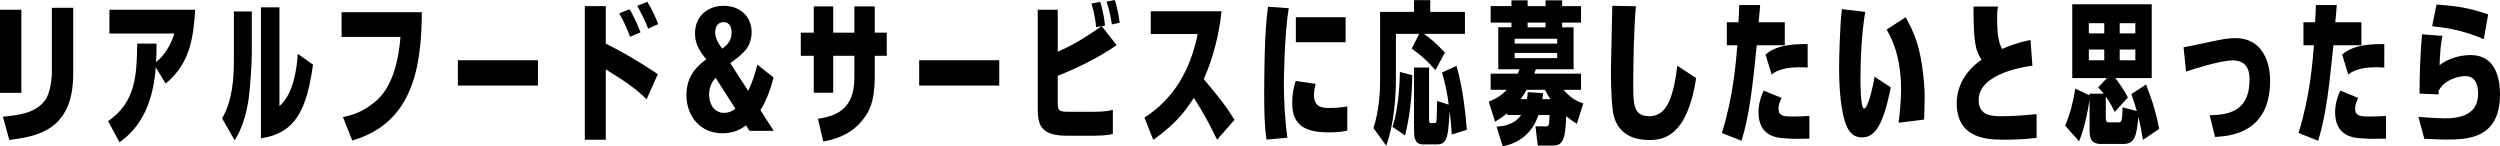
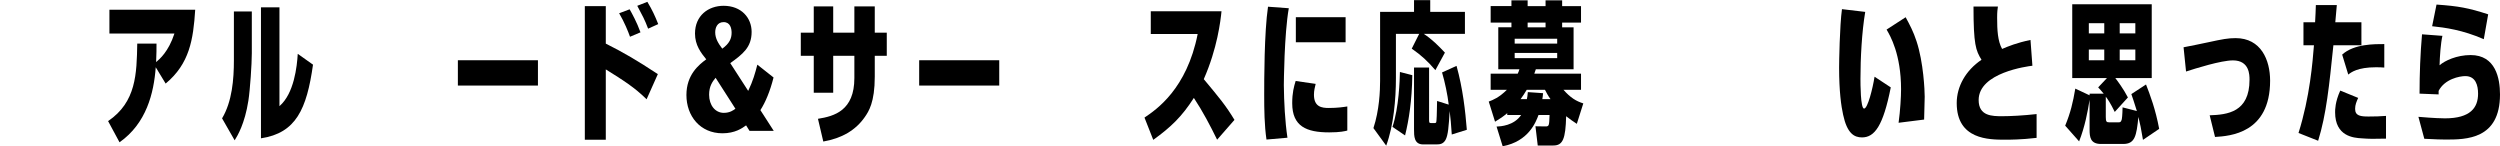
<svg xmlns="http://www.w3.org/2000/svg" viewBox="0 0 801.413 46.884">
  <g>
-     <path d="M6.845,29.773H0V3.129h6.845V29.773z M23.467,23.711c0,18.333-11.917,19.996-20.472,21.169L0.917,37.4   c4.95-0.488,10.267-1.026,13.445-5.133c1.956-2.445,2.261-8.116,2.261-8.507V2.493h6.844V23.711z" />
    <path d="M49.925,21.56c-0.611,8.311-2.994,17.991-11.611,24.054l-3.667-6.796c9.044-6.111,9.167-15.205,9.35-24.836h6.172   c0,2.054,0,2.934-0.122,5.916c1.1-0.929,3.972-3.325,5.866-9.143H35.075V3.129h27.5c-0.611,9.582-1.833,17.307-9.473,23.662   L49.925,21.56z" />
    <path d="M80.722,17.062c0,3.325-0.55,11.733-1.1,15.205c-1.161,7.431-3.483,11.244-4.4,12.711l-4.033-7.04   c3.239-5.427,3.789-12.564,3.789-18.578V3.667h5.744V17.062z M100.339,20.729C98.322,35.004,94.9,42.631,83.656,44.342V2.347h5.928   v31.68c4.706-4.058,5.622-12.711,5.867-16.769L100.339,20.729z" />
-     <path d="M135.23,3.911c-0.122,17.062-2.627,35.494-22.306,41.116l-2.994-7.529c4.278-0.733,7.761-2.591,10.877-5.377   c5.317-4.743,7.028-13.543,7.578-20.29h-18.884v-7.92H135.23z" />
    <path d="M172.444,19.311v8.116h-25.667v-8.116H172.444z" />
    <path d="M207.274,31.827c-3.789-3.765-7.517-6.111-13.078-9.582v22.538h-6.722V1.956h6.722v12.026   c5.867,2.934,10.145,5.476,16.684,9.778L207.274,31.827z M201.958,11.782c-0.55-1.564-1.772-4.645-3.483-7.529l3.361-1.271   c0.733,1.271,2.322,4.156,3.483,7.382L201.958,11.782z M207.764,9.191c-1.1-2.933-1.772-4.106-3.483-7.333l3.239-1.271   c1.528,2.542,2.444,4.498,3.483,7.138L207.764,9.191z" />
    <path d="M239.844,29.138c1.528-3.178,2.261-5.769,2.934-8.409l5.194,4.106c-1.1,4.4-2.628,8.018-4.217,10.463l4.278,6.648h-7.761   l-1.1-1.76c-1.283,0.929-3.544,2.542-7.578,2.542c-7.15,0-11.55-5.524-11.55-12.271c0-6.502,3.972-9.68,6.355-11.44   c-1.711-2.102-3.605-4.546-3.605-8.262c0-5.769,4.277-8.897,9.167-8.897c5.745,0,8.983,3.911,8.983,8.36   c0,4.987-2.872,7.138-6.845,10.022L239.844,29.138z M229.394,24.933c-1.039,1.271-2.078,2.738-2.078,5.427   c0,3.374,1.956,5.818,4.706,5.818c1.956,0,3.056-0.831,3.728-1.32L229.394,24.933z M229.272,10.364   c0,2.004,1.039,3.618,2.261,5.231c2.261-1.614,2.995-3.227,2.995-5.084c0-1.418-0.428-3.422-2.567-3.422   C229.883,7.089,229.272,8.947,229.272,10.364z" />
    <path d="M273.88,2.053h6.539v8.409h3.85v7.431h-3.85v6.698c0,8.213-1.956,11.146-3.178,12.906   c-2.933,4.254-7.395,6.845-13.322,7.871l-1.711-7.284c5.255-0.831,11.672-2.64,11.672-13.053v-7.138h-6.784v11.832h-6.233V17.893   h-4.155v-7.431h4.155V2.053h6.233v8.409h6.784V2.053z" />
    <path d="M320.322,19.311v8.116h-25.667v-8.116H320.322z" />
-     <path d="M357.963,14.471c-6.05,4.204-13.2,7.578-18.884,9.827v8.653c0,2.299,0.123,2.885,3.422,2.885h8.189   c3.544,0,5.194-0.391,6.05-0.635v7.724c-1.65,0.538-5.133,0.587-6.6,0.587h-7.884c-8.617,0-9.594-3.275-9.594-8.898V3.129h6.417   v13.444c3.667-1.662,6.294-2.835,14.056-8.165l-1.772,0.293c-0.061-1.271-0.489-4.4-1.467-7.578l2.811-0.538   c0.978,3.276,1.283,5.476,1.528,7.627l-1.039,0.195L357.963,14.471z M356.436,7.822c-0.428-2.396-0.733-4.4-1.711-7.333L357.352,0   c0.428,1.125,1.161,4.009,1.589,7.284L356.436,7.822z" />
    <path d="M390.166,44.783c-2.2-4.498-4.583-9.045-7.456-13.396c-3.85,6.014-7.333,9.338-13.017,13.445l-2.811-7.138   c3.85-2.592,13.567-9.191,17.05-26.792h-15.033V3.618h22.672c-0.306,3.08-1.344,11.929-5.684,21.756   c5.011,6.013,7.028,8.409,9.839,13.053L390.166,44.783z" />
    <path d="M405.991,44.734c-0.672-4.547-0.733-9.632-0.733-14.276c0-4.645,0-20.045,1.223-28.307l6.661,0.489   c-1.467,8.311-1.589,24.053-1.589,24.689c0.061,5.329,0.366,11.538,1.161,16.818L405.991,44.734z M431.902,41.849   c-0.733,0.195-2.261,0.587-5.806,0.587c-7.272,0-11.856-1.907-11.856-9.339c0-3.373,0.55-5.328,1.1-7.137l6.417,0.929   c-0.245,1.026-0.55,2.151-0.55,3.471c0,3.96,2.566,4.253,4.766,4.253c2.75,0,4.706-0.293,5.929-0.488V41.849z M431.353,5.524v8.018   h-15.951V5.524H431.353z" />
    <path d="M460.132,22.489c-2.443-2.835-4.461-4.742-7.577-6.893l2.384-4.743h-7.456v14.178c0,6.747-0.733,15.205-3.116,21.658   l-4.096-5.622c1.895-5.72,2.14-11.929,2.14-15.156V3.813h10.878V0.049h5.194v3.764h11.122v7.04h-13.199   c2.627,1.711,4.705,3.813,6.783,6.014L460.132,22.489z M446.382,40.675c2.078-6.258,2.322-14.911,2.384-17.6l3.972,1.026   c-0.121,8.214-1.1,14.374-2.322,19.312L446.382,40.675z M466.916,21.12c2.017,7.235,2.812,14.422,3.3,20.485l-4.828,1.515   c-0.244-3.52-0.366-5.084-0.672-7.528c-0.306,4.889-0.488,7.773-1.344,9.289c-0.734,1.222-1.65,1.418-2.934,1.418h-4.217   c-2.934,0-2.934-2.689-2.934-4.841v-19.8h4.828V38.28c0,0.88,0,1.174,0.611,1.174h1.16c0.551,0,0.551-0.244,0.611-1.027   c0.123-1.222,0.123-4.692,0.184-6.062l3.728,1.173c-0.366-3.129-1.222-7.235-2.139-10.315L466.916,21.12z" />
    <path d="M492.946,46.64l-0.733-6.16l3.239,0.049c1.16,0,1.16-0.293,1.283-3.667h-3.545c-0.795,2.151-3.117,8.458-11.488,10.022   l-1.956-6.307c1.283-0.049,5.562-0.293,7.884-3.716h-4.461v-0.586c-1.284,1.075-2.201,1.711-3.912,2.737l-2.017-6.453   c1.405-0.537,3.3-1.271,5.806-3.765h-5.194v-5.182h8.678c0.245-0.489,0.366-0.831,0.55-1.417h-6.783V8.751h4.217V7.235h-6.661   v-5.28h6.661V0.098h5.194v1.858h5.745V0.098h5.316v1.858h6.05v5.28h-6.05v1.516h3.666v13.445h-12.1   c-0.184,0.586-0.244,0.684-0.488,1.417h14.972v5.182h-5.622c2.262,2.542,4.033,3.618,6.355,4.352l-2.078,6.551   c-1.283-0.831-2.016-1.369-3.422-2.444c-0.184,7.235-1.039,9.387-4.095,9.387H492.946z M499.18,13.982v-1.564h-13.628v1.564H499.18   z M485.552,16.964v1.662h13.628v-1.662H485.552z M489.463,31.778c0.183-0.733,0.183-1.124,0.306-2.249l4.889,0.342   c-0.122,1.125-0.122,1.369-0.244,1.907h2.627c-0.855-1.173-1.283-2.053-1.771-2.982h-5.867c-0.611,1.027-1.223,2.005-1.955,2.982   H489.463z M489.707,7.235v1.516h5.745V7.235H489.707z" />
-     <path d="M543.728,25.031c-2.873,18.773-10.512,19.849-15.033,19.849c-7.885,0-11.001-4.4-11.673-9.289   c-0.611-4.205-0.611-11.831-0.611-13.2c0-1.467,0.366-17.796,0.428-20.533l7.578,0.146c-0.611,6.355-0.856,17.894-0.856,24.689   c0,6.551,0,10.56,5.072,10.56c4.278,0,5.867-3.373,6.723-5.427c1.283-3.275,2.018-7.871,2.322-10.755L543.728,25.031z" />
-     <path d="M564.257,1.613c-0.061,0.88-0.428,4.742-0.488,5.524h8.372v7.382h-8.983c-1.344,13.004-2.262,22.146-4.889,30.604   l-6.295-2.493c3.667-11.636,4.522-22.782,4.95-28.111h-3.36V7.138h3.727c0.062-0.88,0.245-4.742,0.245-5.524H564.257z    M580.024,44.44c-4.095,0.098-5.256,0.098-7.822-0.098c-2.506-0.146-8.494-0.587-8.494-8.36c0-0.781,0-3.324,1.649-6.942   l5.744,2.346c-0.55,1.223-0.978,2.201-0.978,3.521c0,2.249,1.771,2.444,4.339,2.444c2.322,0,3.423-0.049,5.562-0.195V44.44z    M579.474,21.658c-0.672-0.049-1.527-0.098-2.627-0.098c-5.989,0-8.067,1.662-8.923,2.347l-1.956-6.404   c3.789-3.471,10.512-3.374,13.506-3.374V21.658z" />
    <path d="M606.115,28.013c-2.444,12.369-5.194,16.036-9.228,16.036c-2.506,0-4.767-1.271-6.051-7.285   c-0.61-2.737-1.283-7.431-1.283-15.106c0-1.809,0.184-13.396,0.917-18.725l7.456,0.88c-1.1,6.502-1.527,14.862-1.527,21.462   c0,1.418,0,9.534,1.16,9.534c1.162,0,2.75-6.405,3.361-10.218L606.115,28.013z M608.621,39.356c0.55-3.96,0.794-8.458,0.794-10.707   c0-11.293-3.482-17.209-4.645-19.165l6.111-3.96c1.283,2.347,2.506,4.645,3.484,7.675c2.26,6.796,2.627,15.938,2.627,17.796   c0,1.174-0.184,6.258-0.184,7.333L608.621,39.356z" />
    <path d="M651.519,21.071c-1.589,0.195-17.233,2.2-17.233,11c0,5.182,4.399,5.182,7.577,5.182c2.506,0,6.662-0.195,11-0.685v7.627   c-4.889,0.587-8.86,0.587-9.961,0.587c-5.316,0-15.645,0-15.645-11.734c0-5.328,2.873-10.462,7.945-13.884   c-1.834-2.982-2.566-4.84-2.566-17.062h7.822c-0.123,0.978-0.245,1.564-0.245,3.569c0,4.009,0.184,7.48,1.589,10.022   c2.078-0.88,4.645-1.956,9.105-2.884L651.519,21.071z" />
    <path d="M678.099,25.031c0.611,0.782,2.628,3.471,4.033,6.208l-4.217,4.645c-1.344-2.787-2.383-4.302-2.871-4.889v6.502   c0,1.516,0.244,1.712,1.038,1.712h3.116c0.367,0,0.734,0,0.979-0.979c0.184-0.978,0.244-3.373,0.244-3.813l4.584,1.174   c-0.979-3.08-1.223-3.911-1.772-5.427l4.706-3.08c1.283,3.275,3.055,7.969,4.216,14.227l-5.194,3.521   c-0.611-3.765-0.916-5.085-1.467-7.334c-0.611,6.111-1.1,8.653-4.889,8.653h-7.089c-3.423,0-3.667-2.199-3.667-4.596v-9.582   c-0.611,3.911-1.527,8.702-3.361,13.347l-4.461-5.035c1.711-4.155,2.506-7.48,3.239-11.88l4.583,2.151v-0.538h4.522   c-0.917-1.076-1.161-1.369-1.772-2.005l2.812-2.982h-11.122V1.369h25.482v23.663H678.099z M674.554,7.431h-4.949v3.275h4.949V7.431   z M669.604,15.889v3.422h4.949v-3.422H669.604z M684.516,10.707V7.431h-5.011v3.275H684.516z M679.505,19.311h5.011v-3.422h-5.011   V19.311z" />
    <path d="M708.346,36.96c5.622-0.196,12.772-0.93,12.772-11.392c0-1.516,0-6.209-5.316-6.209c-3.789,0-12.039,2.591-15.033,3.569   l-0.795-7.773c2.199-0.392,5.806-1.174,7.944-1.614c4.522-0.978,6.294-1.32,8.739-1.32c8.127,0,11.061,6.991,11.061,13.64   c0,16.916-12.955,17.747-17.66,18.041L708.346,36.96z" />
    <path d="M749.104,1.613c-0.062,0.88-0.428,4.742-0.489,5.524h8.372v7.382h-8.983c-1.345,13.004-2.261,22.146-4.889,30.604   l-6.294-2.493c3.666-11.636,4.521-22.782,4.949-28.111h-3.361V7.138h3.729c0.061-0.88,0.244-4.742,0.244-5.524H749.104z    M764.87,44.44c-4.094,0.098-5.255,0.098-7.822-0.098c-2.505-0.146-8.494-0.587-8.494-8.36c0-0.781,0-3.324,1.65-6.942l5.744,2.346   c-0.55,1.223-0.978,2.201-0.978,3.521c0,2.249,1.772,2.444,4.339,2.444c2.322,0,3.422-0.049,5.561-0.195V44.44z M764.321,21.658   c-0.673-0.049-1.528-0.098-2.629-0.098c-5.988,0-8.066,1.662-8.922,2.347l-1.955-6.404c3.789-3.471,10.511-3.374,13.506-3.374   V21.658z" />
    <path d="M775.257,37.449c5.072,0.44,7.7,0.489,8.494,0.489c8.189,0,10.634-3.423,10.634-7.92c0-2.591-0.733-5.623-4.095-5.623   c-1.833,0-6.6,0.929-8.555,4.742v1.125l-6.111-0.244c0-6.356,0.244-12.711,0.794-19.018l6.539,0.489   c-0.55,2.298-0.855,6.796-0.917,9.436c1.65-1.467,5.5-3.275,9.961-3.275c8.006,0,9.412,7.48,9.412,12.613   c0,14.472-10.879,14.472-17.479,14.472c-0.978,0-3.361-0.05-6.783-0.245L775.257,37.449z M796.218,12.564   c-6.844-2.982-12.405-3.716-16.561-4.156l1.405-6.942c7.028,0.489,10.267,1.076,16.562,3.129L796.218,12.564z" />
  </g>
</svg>